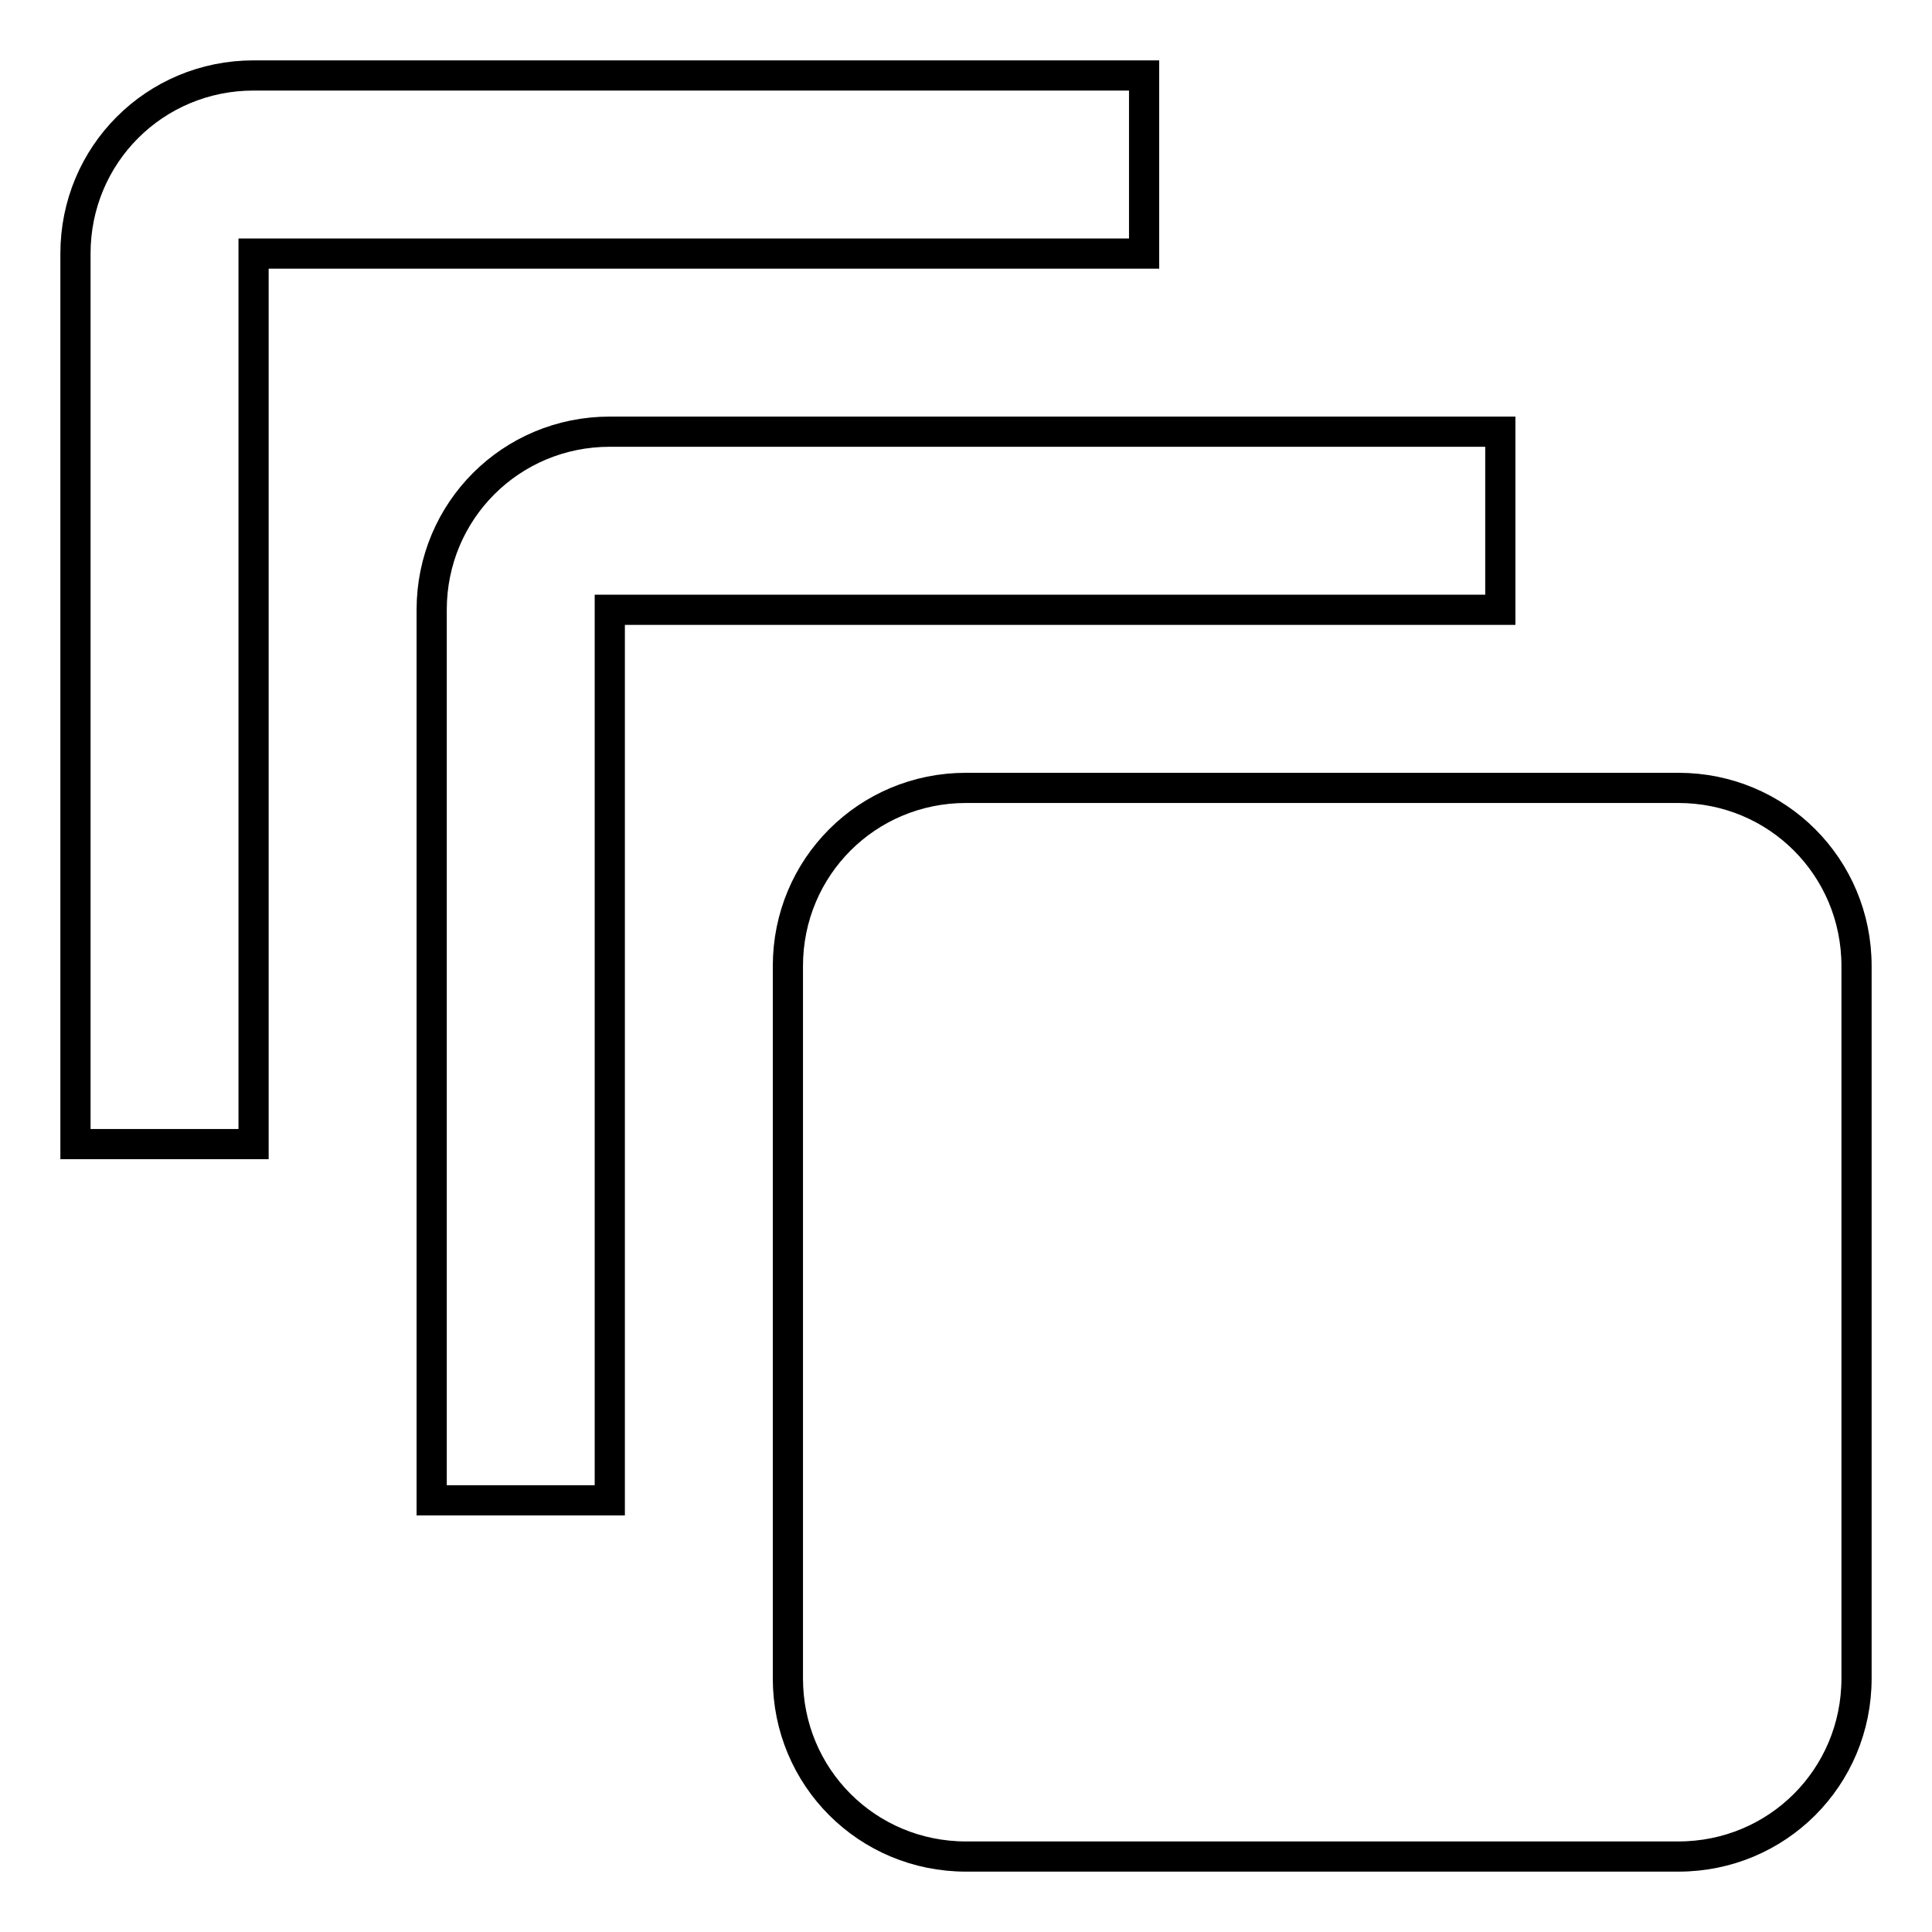
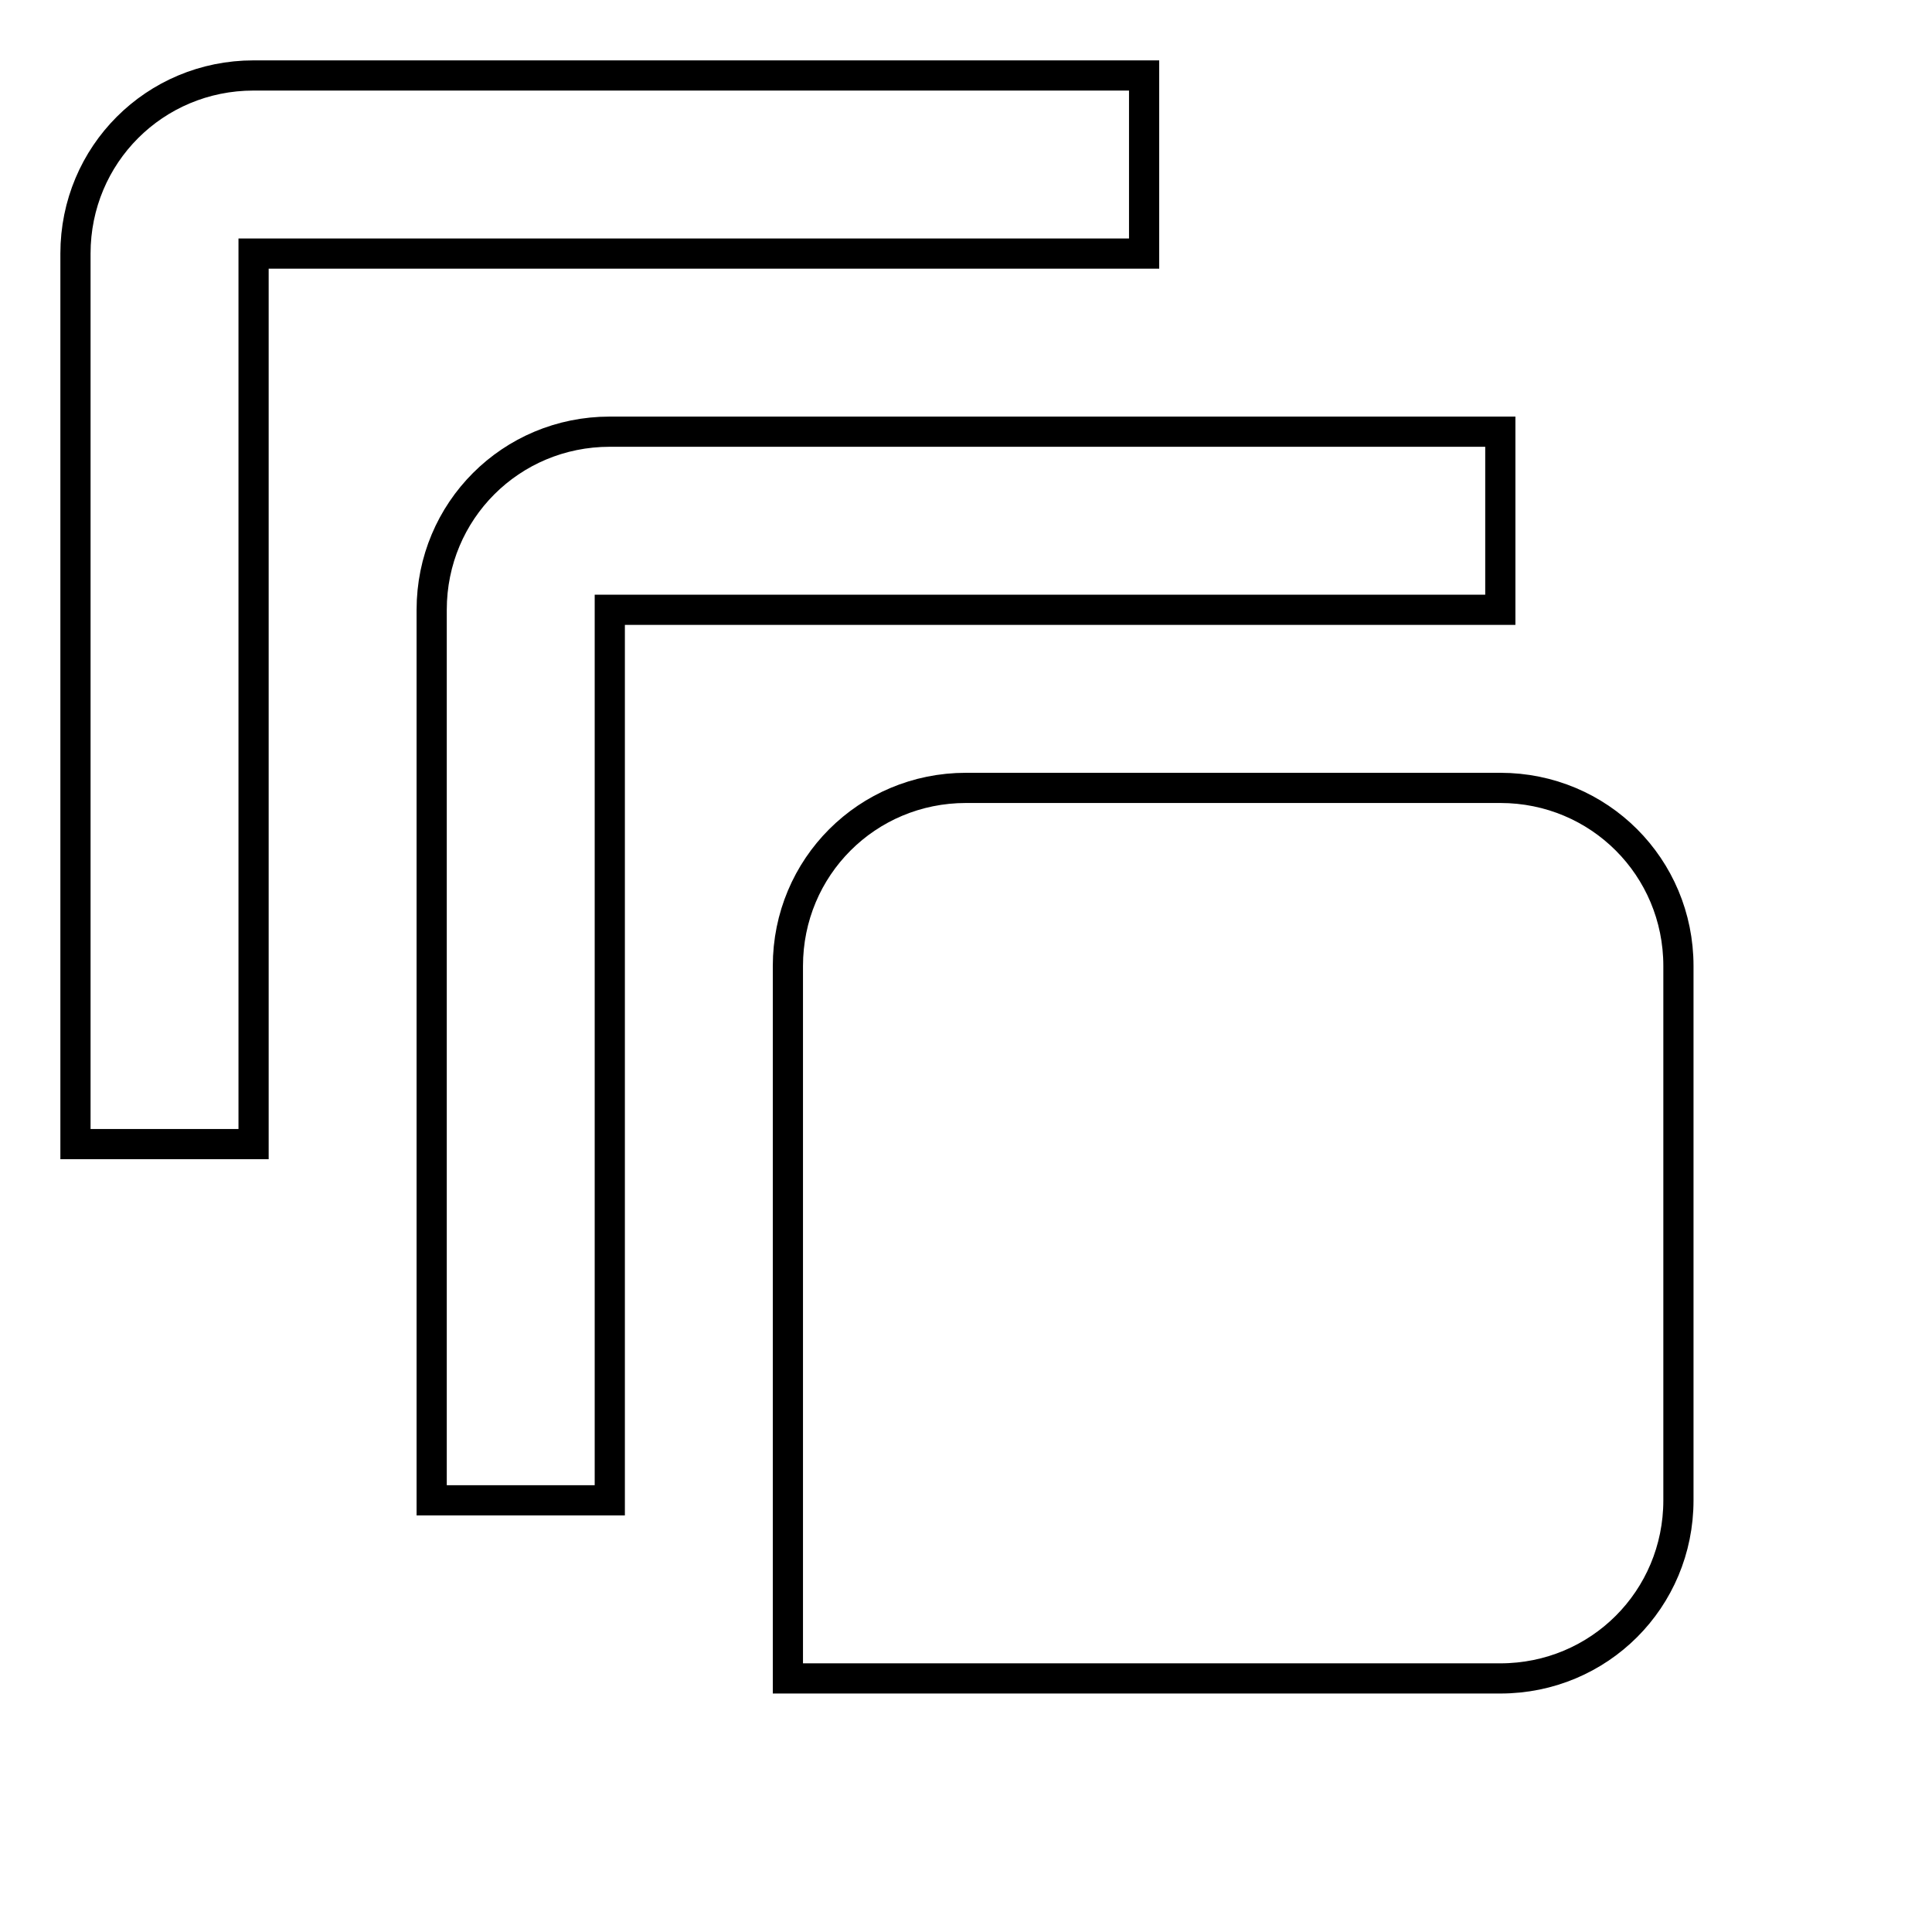
<svg xmlns="http://www.w3.org/2000/svg" version="1.1" x="0px" y="0px" viewBox="0 0 256 256" enable-background="new 0 0 256 256" xml:space="preserve">
  <g>
-     <path stroke-width="4" fill-opacity="0" stroke="#000000" d="M33.6,10C20.5,10,10,20.5,10,33.6v118h23.6v-118h118V10H33.6 M80.8,57.2c-13.1,0-23.6,10.5-23.6,23.6v118 h23.6v-118h118V57.2H80.8 M128,104.4c-13.1,0-23.6,10.5-23.6,23.6v94.4c0,13.1,10.5,23.6,23.6,23.6h94.4 c13.1,0,23.6-10.5,23.6-23.6V128c0-13.1-10.5-23.6-23.6-23.6H128L128,104.4z" />
+     <path stroke-width="4" fill-opacity="0" stroke="#000000" d="M33.6,10C20.5,10,10,20.5,10,33.6v118h23.6v-118h118V10H33.6 M80.8,57.2c-13.1,0-23.6,10.5-23.6,23.6v118 h23.6v-118h118V57.2H80.8 M128,104.4c-13.1,0-23.6,10.5-23.6,23.6v94.4h94.4 c13.1,0,23.6-10.5,23.6-23.6V128c0-13.1-10.5-23.6-23.6-23.6H128L128,104.4z" />
  </g>
</svg>